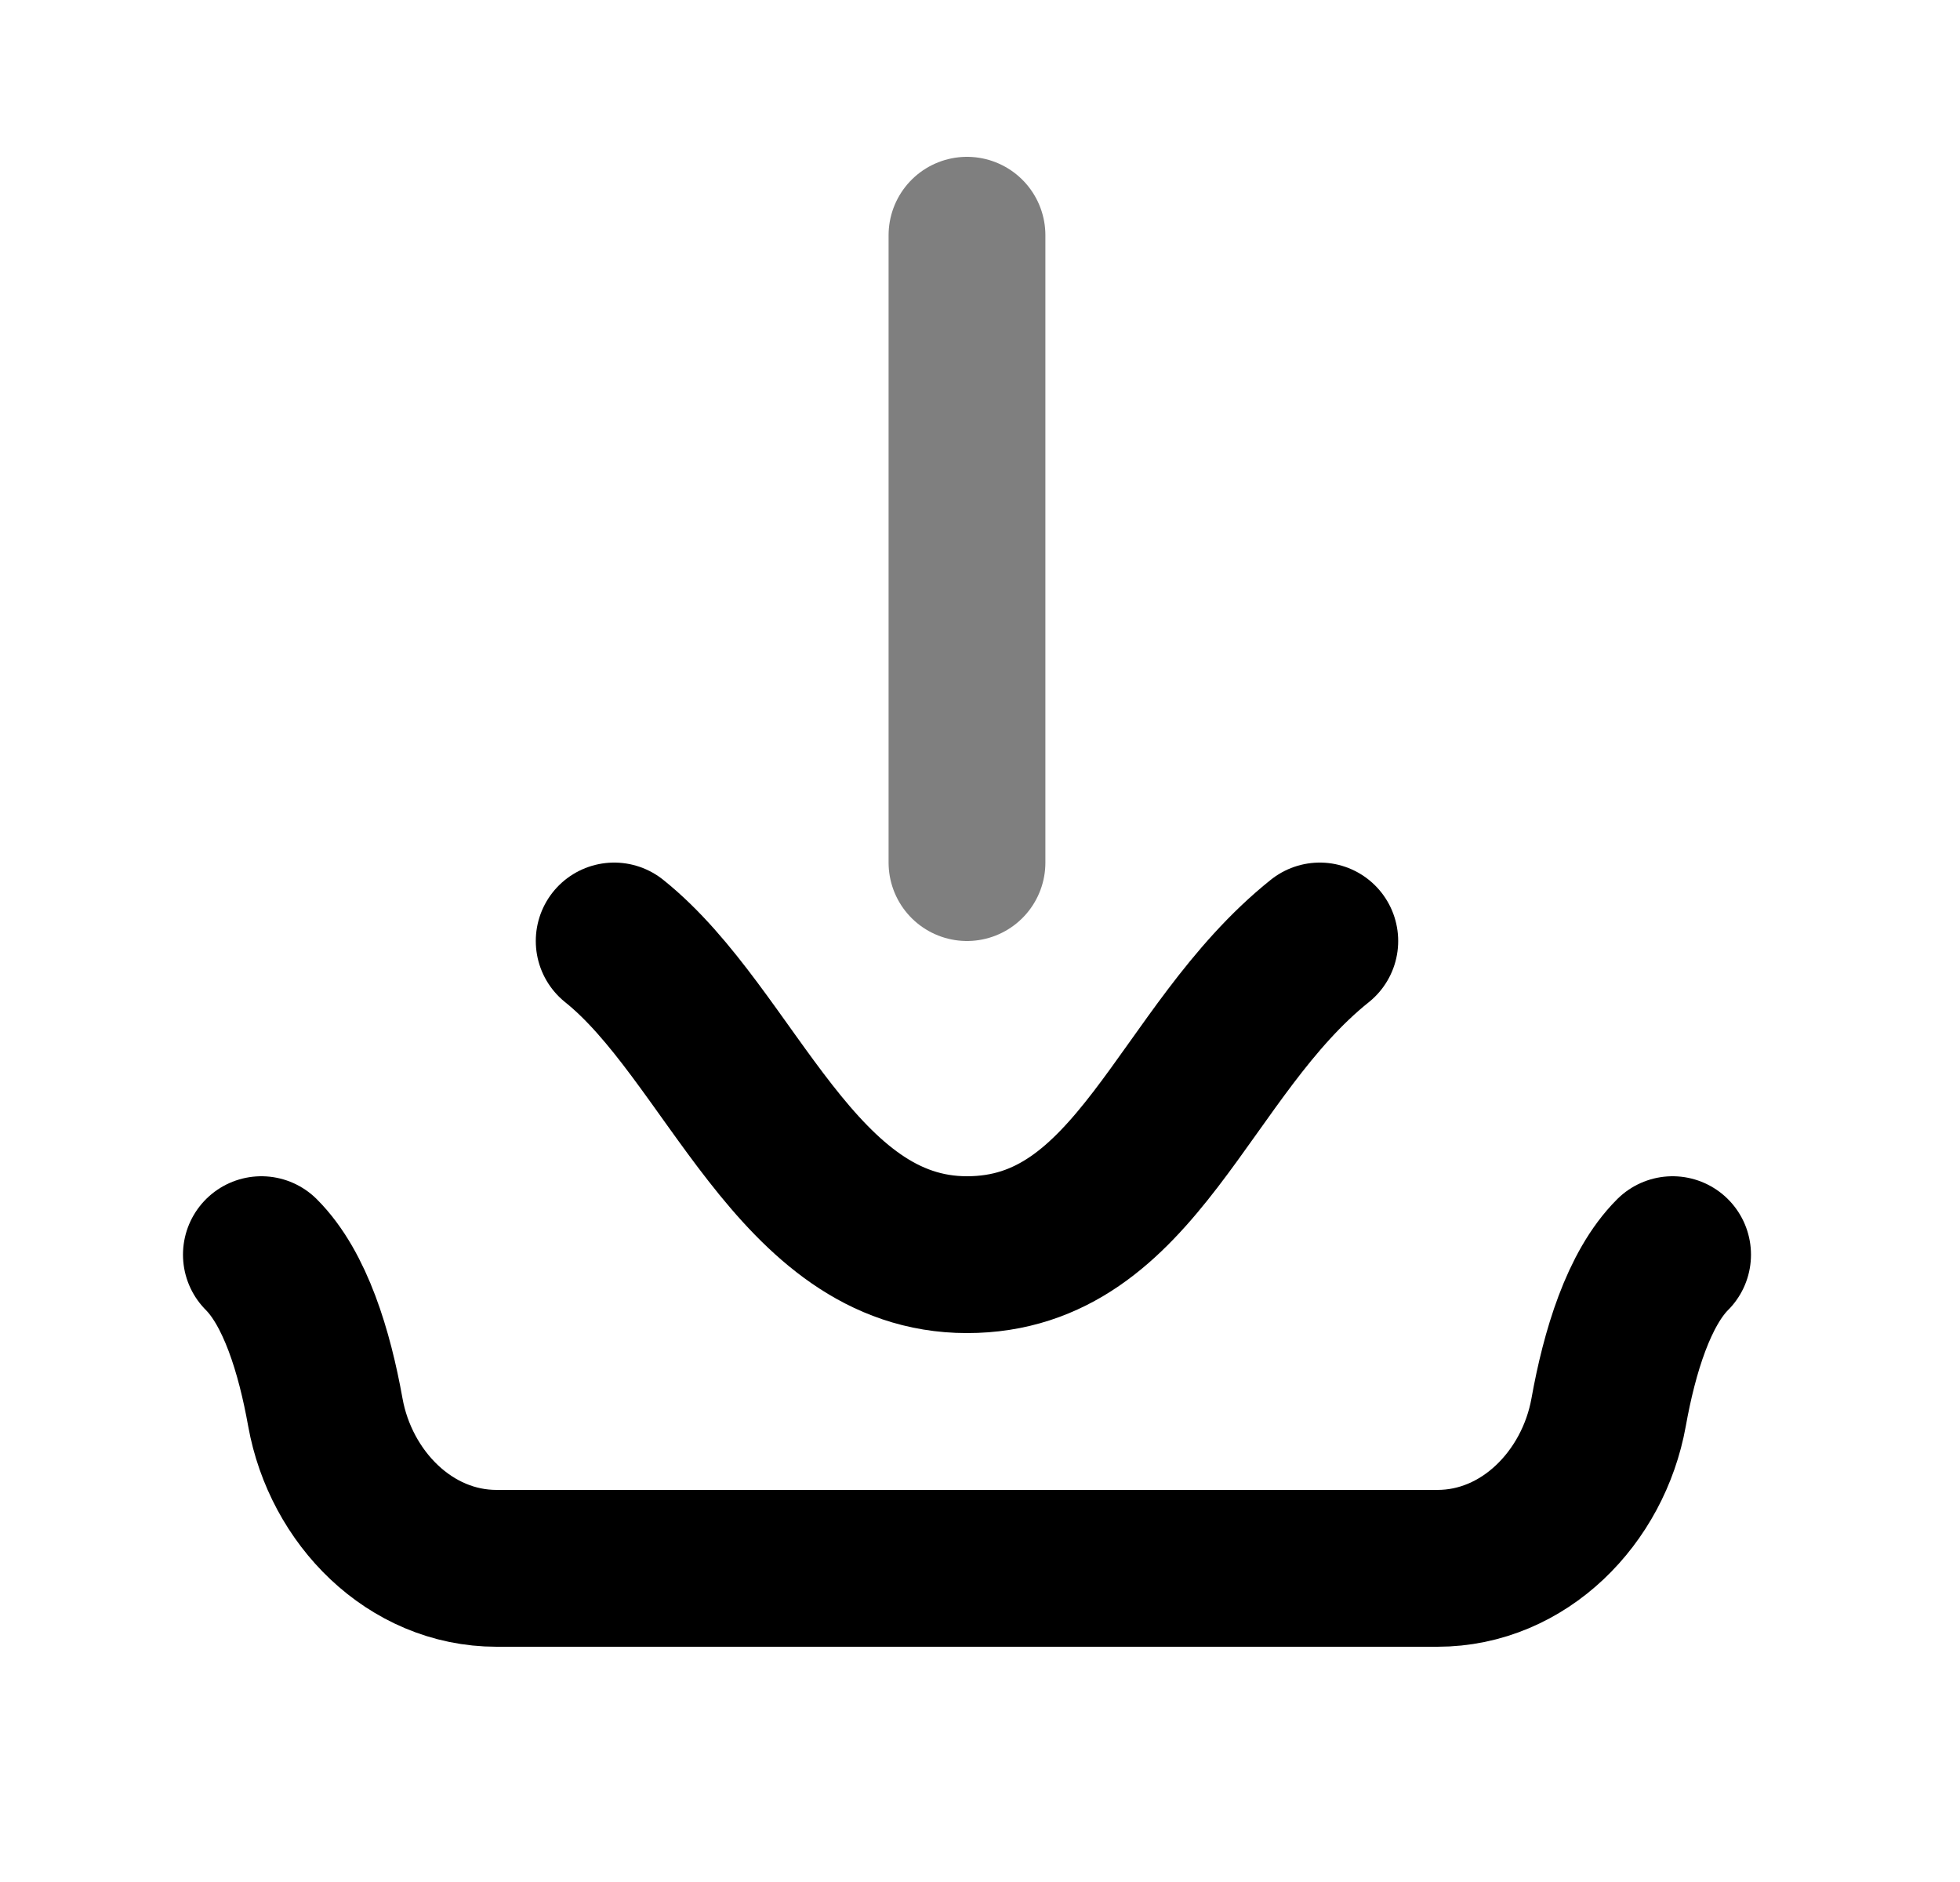
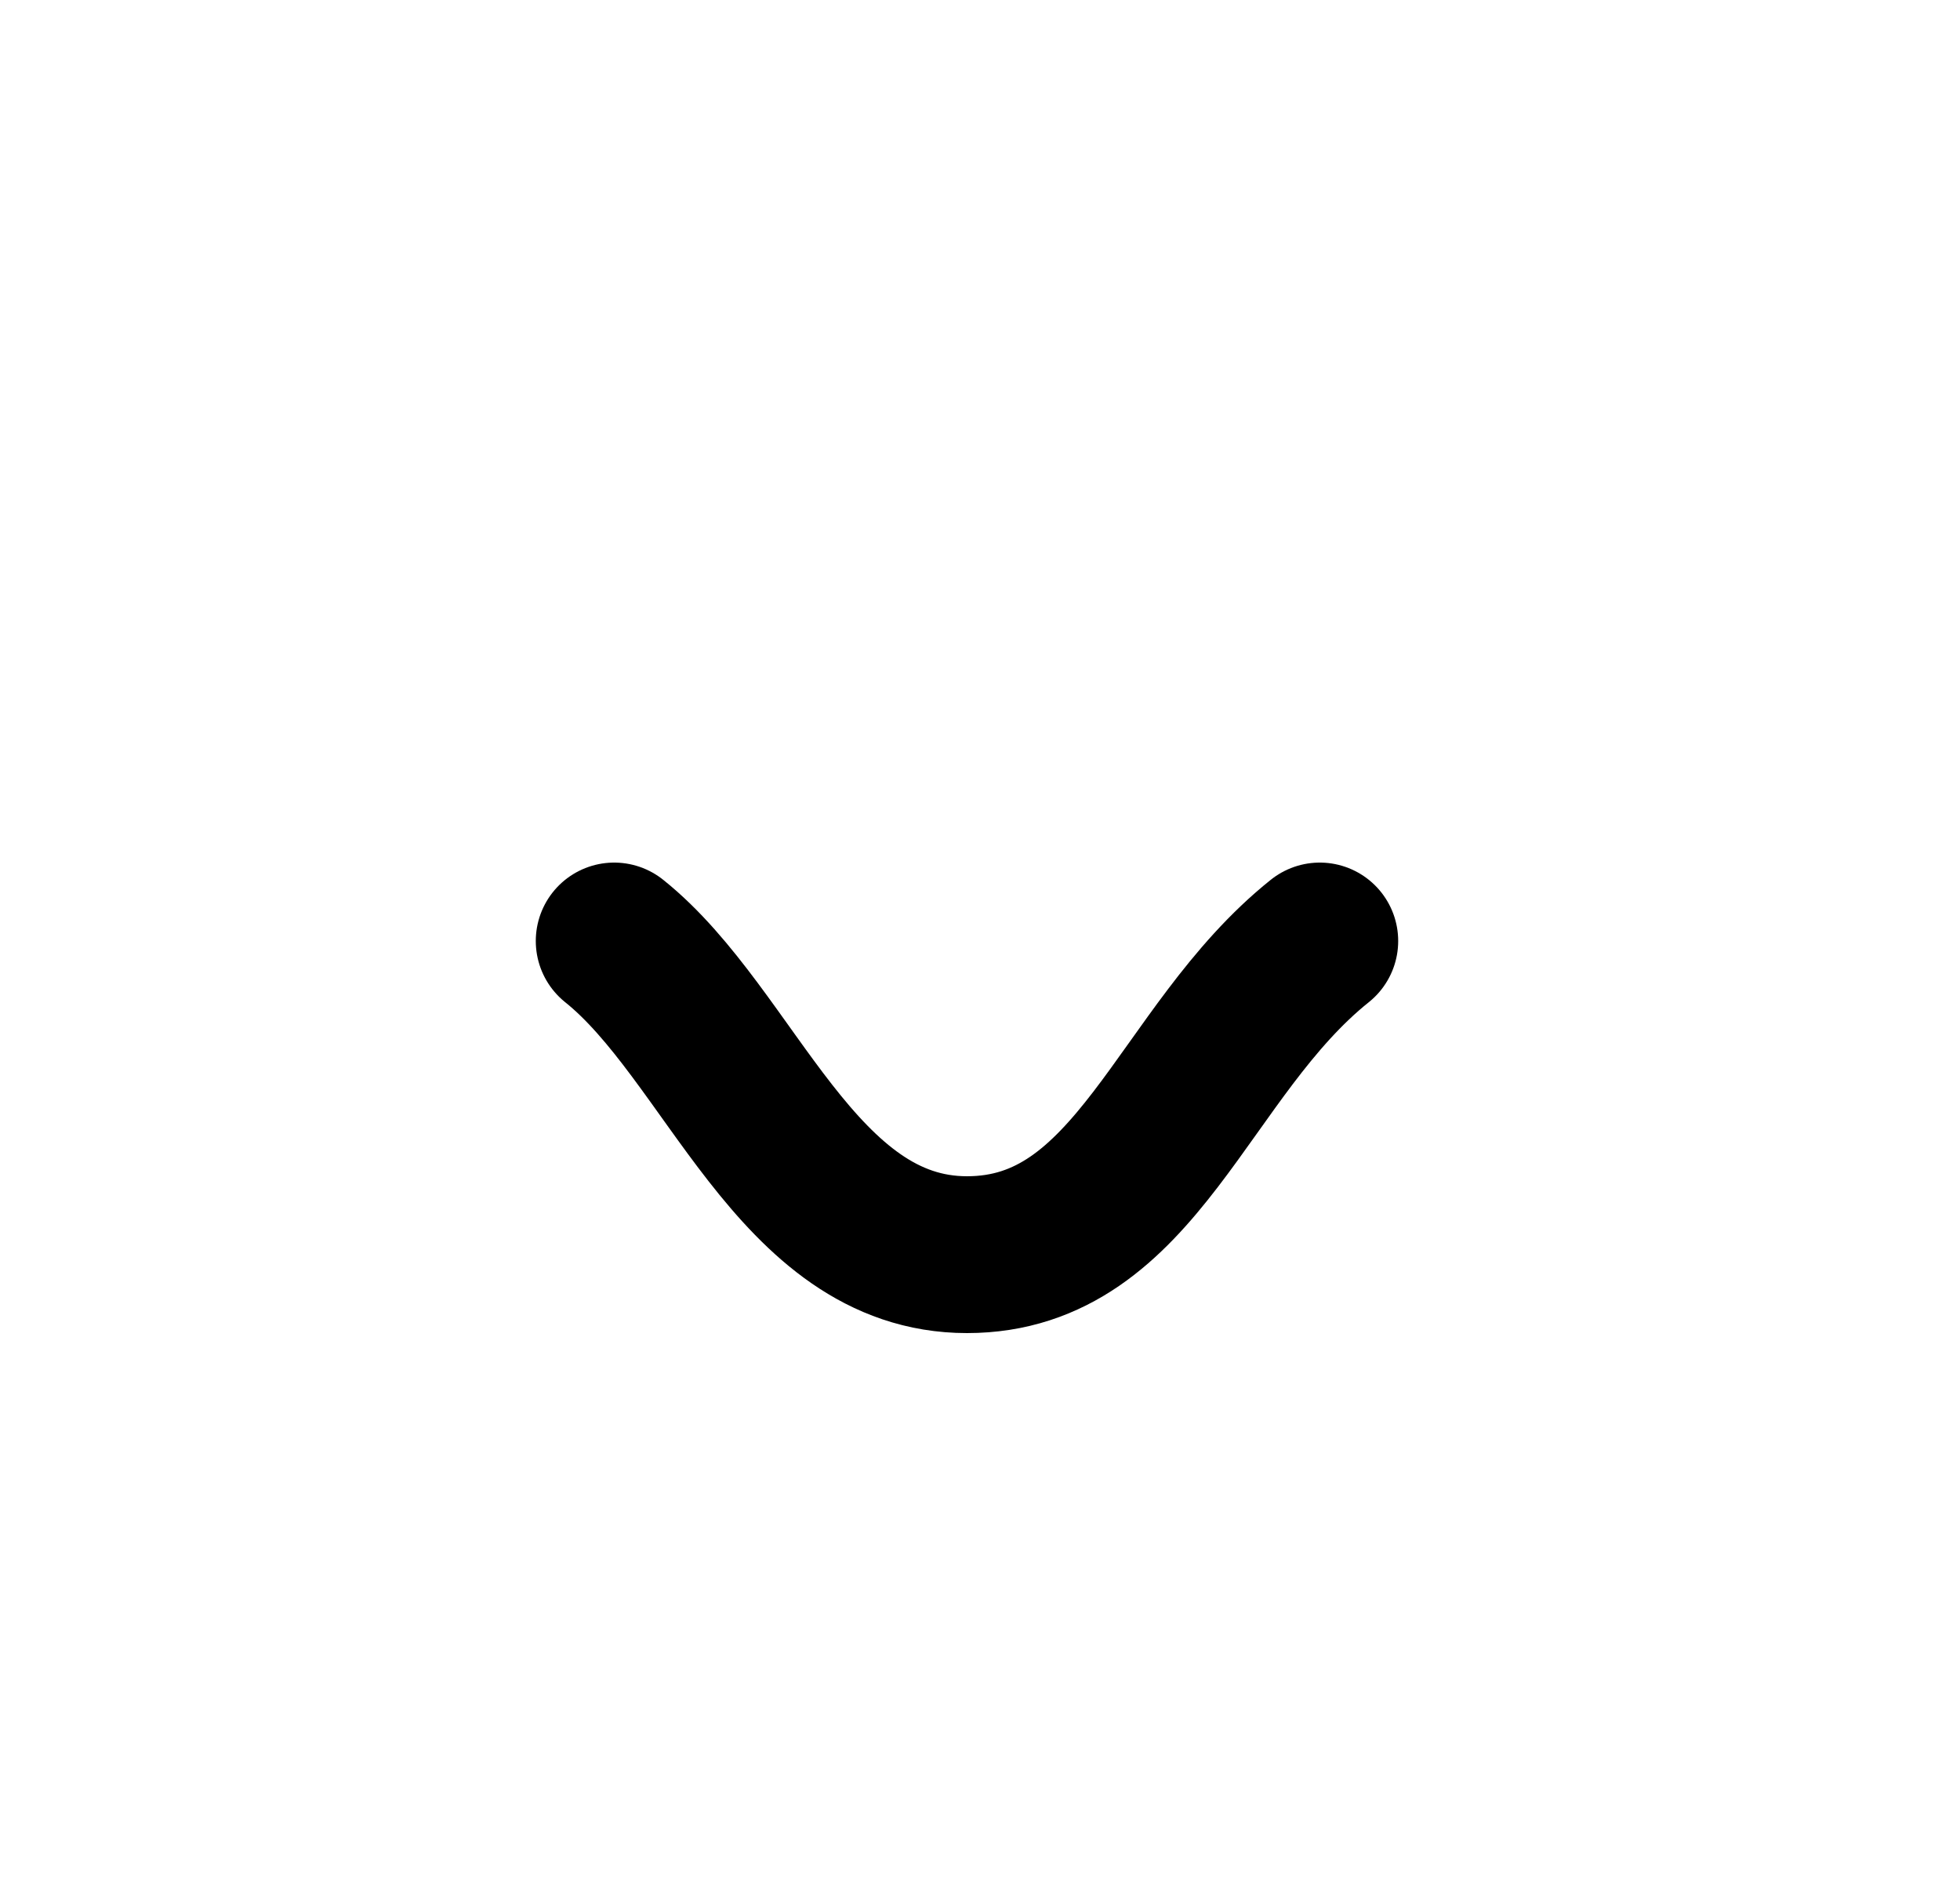
<svg xmlns="http://www.w3.org/2000/svg" width="25" height="24" viewBox="0 0 25 24" fill="none">
  <path d="M7.834 12C9.327 13.194 10.153 16 12.334 16C14.514 16 15.071 13.41 16.834 12" stroke="black" stroke-width="2" stroke-linecap="round" />
-   <path d="M3.334 16C3.766 16.432 4.011 17.236 4.15 18.011C4.346 19.098 5.229 20 6.334 20H18.334C19.439 20 20.322 19.098 20.518 18.011C20.657 17.236 20.902 16.432 21.334 16" stroke="black" stroke-width="2" stroke-linecap="round" stroke-linejoin="round" />
-   <path opacity="0.5" d="M12.334 11V3" stroke="black" stroke-width="2" stroke-linecap="round" />
</svg>